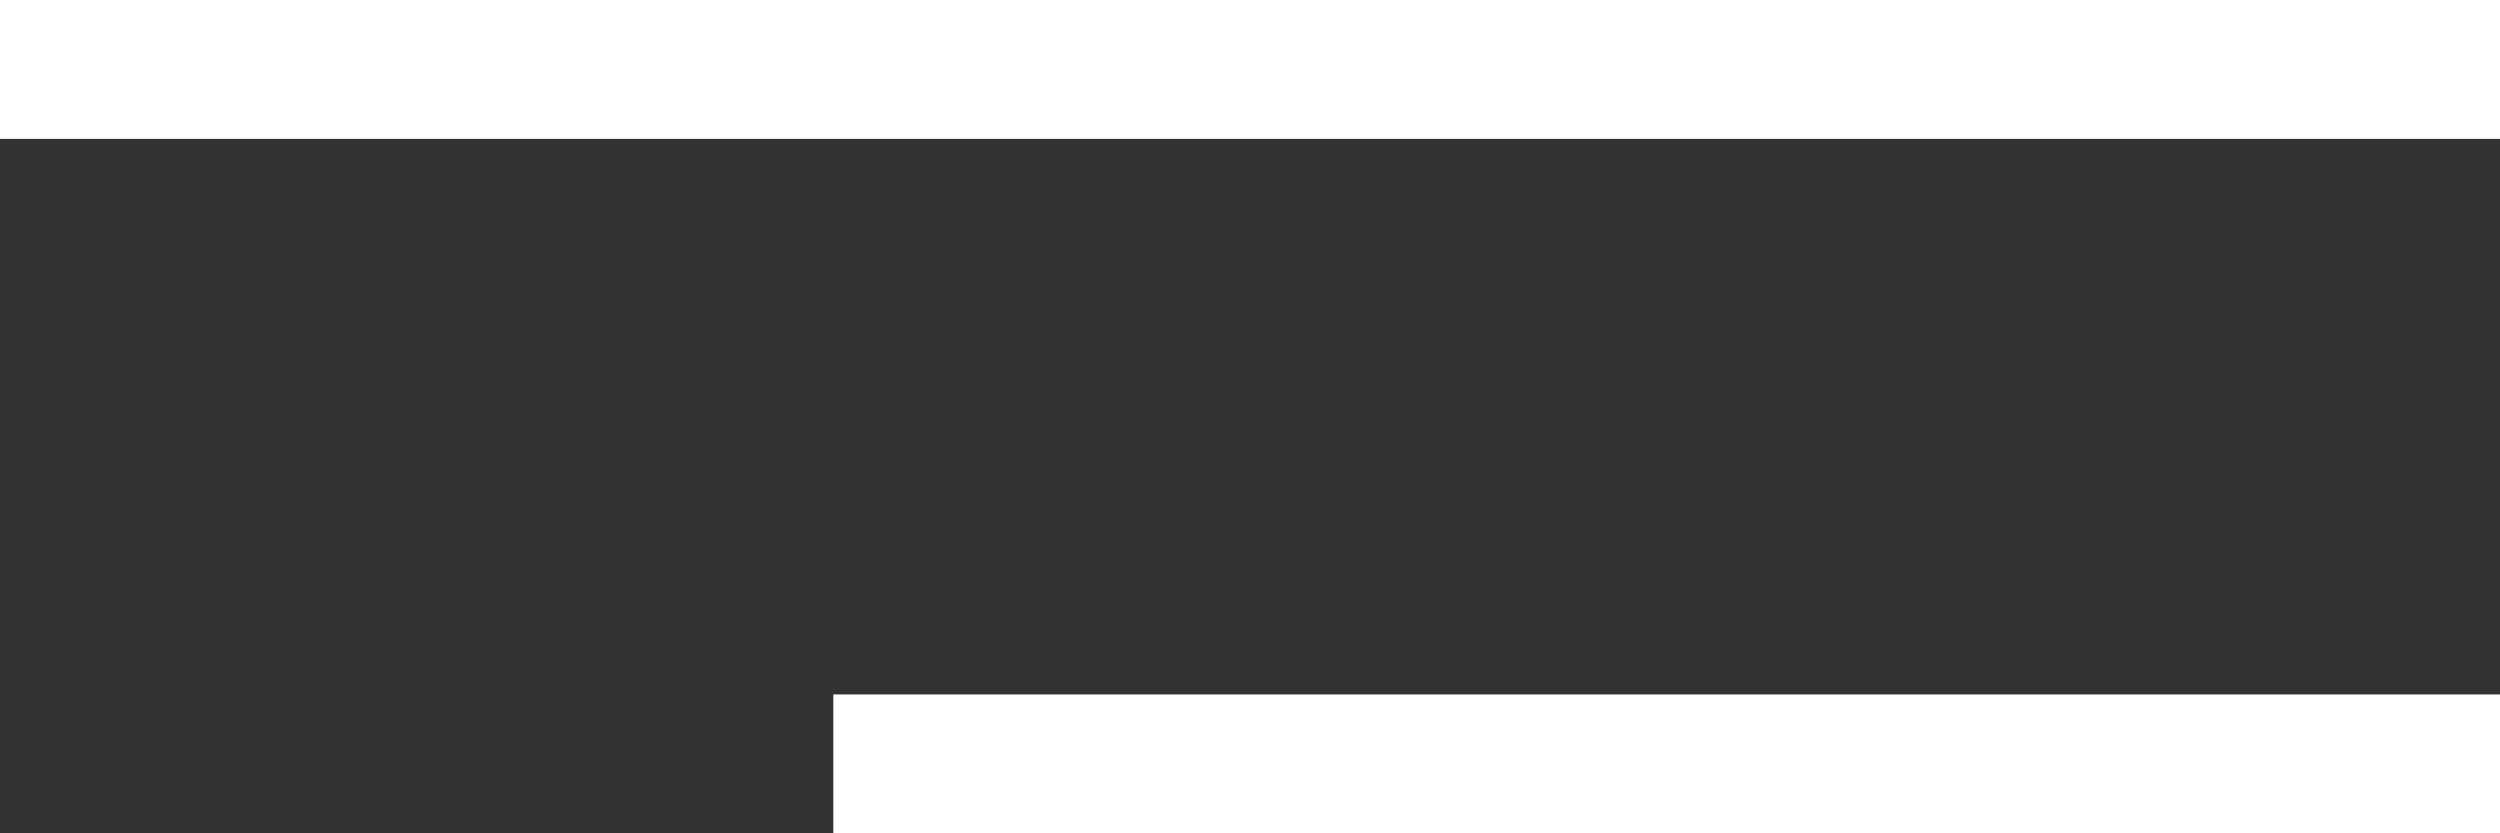
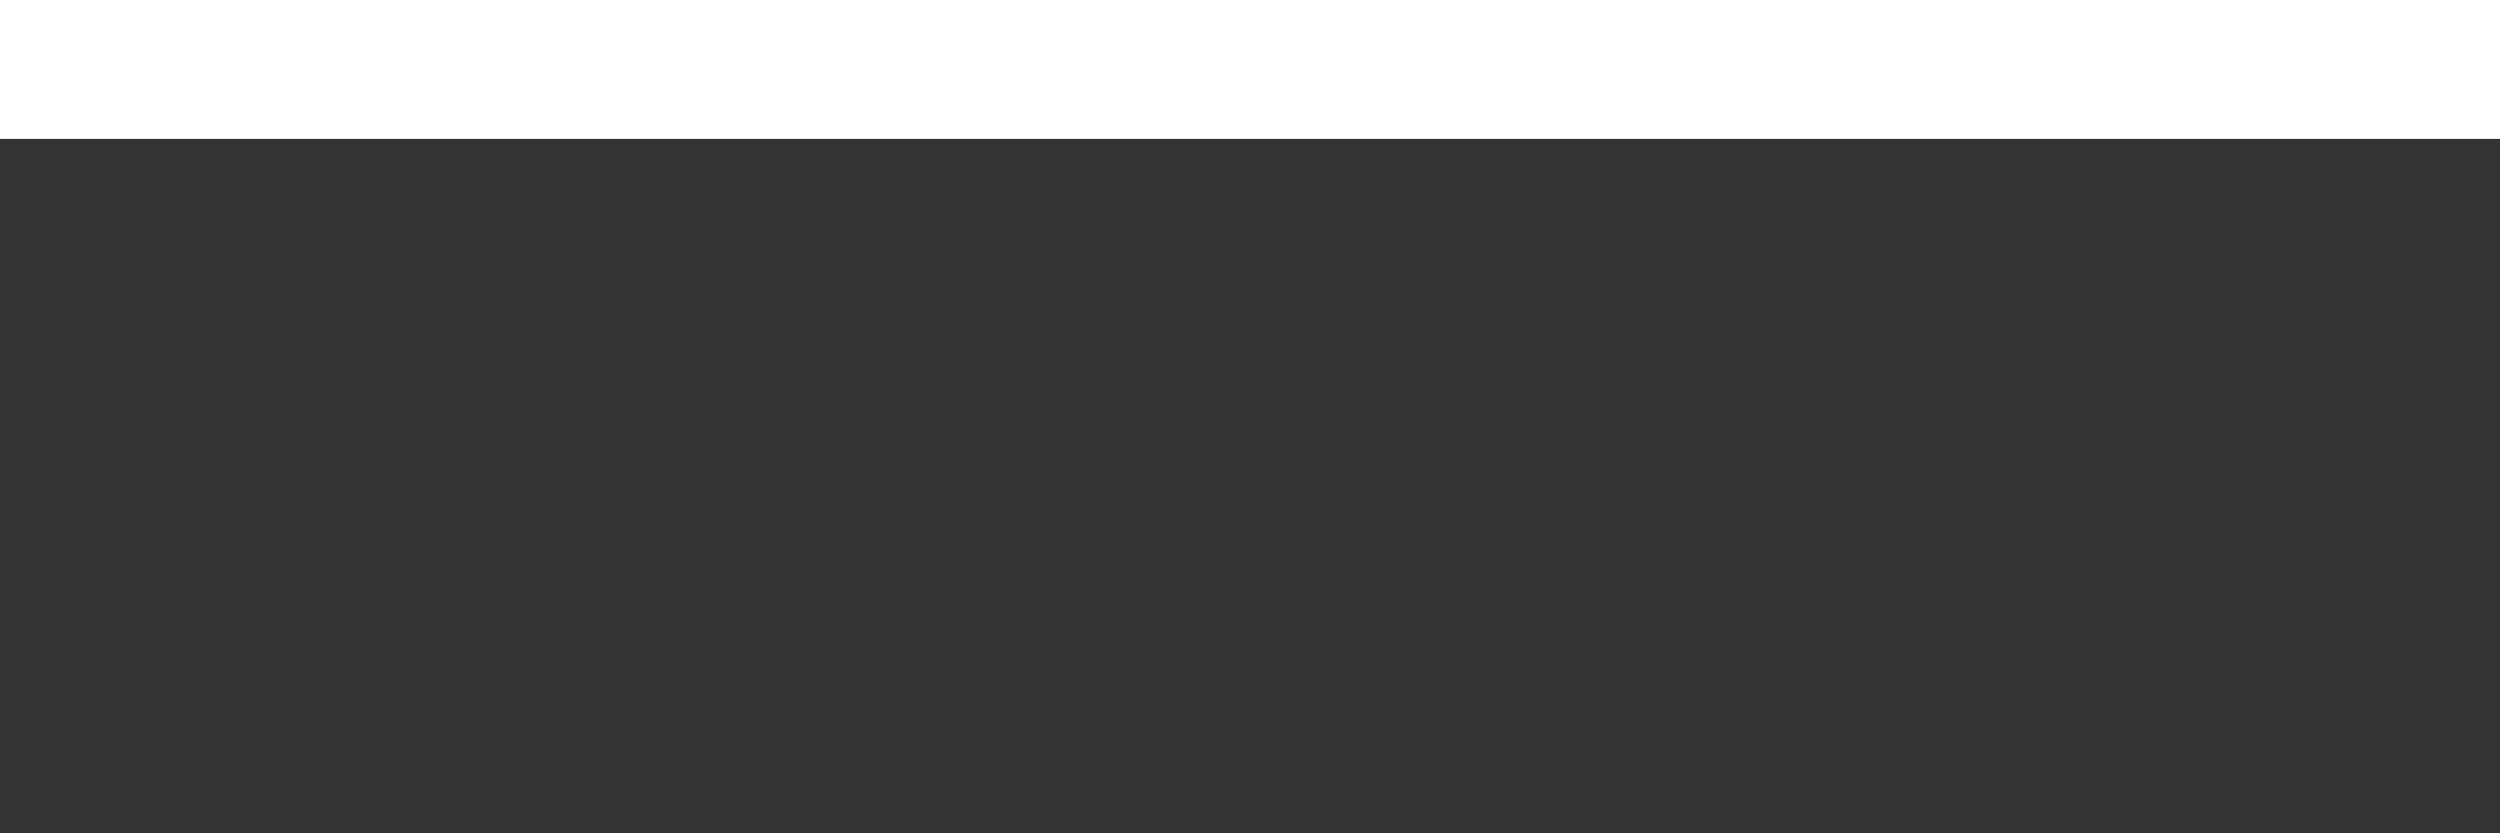
<svg xmlns="http://www.w3.org/2000/svg" width="18" height="6" viewBox="0 0 18 6" fill="none">
  <rect x="0" y="0" width="18" height="6" fill="#333333" stroke="none" />
  <path d="M0 1H18V0H0V1Z" fill="white" />
-   <path d="M6 5H18V6H6V5Z" fill="white" />
</svg>